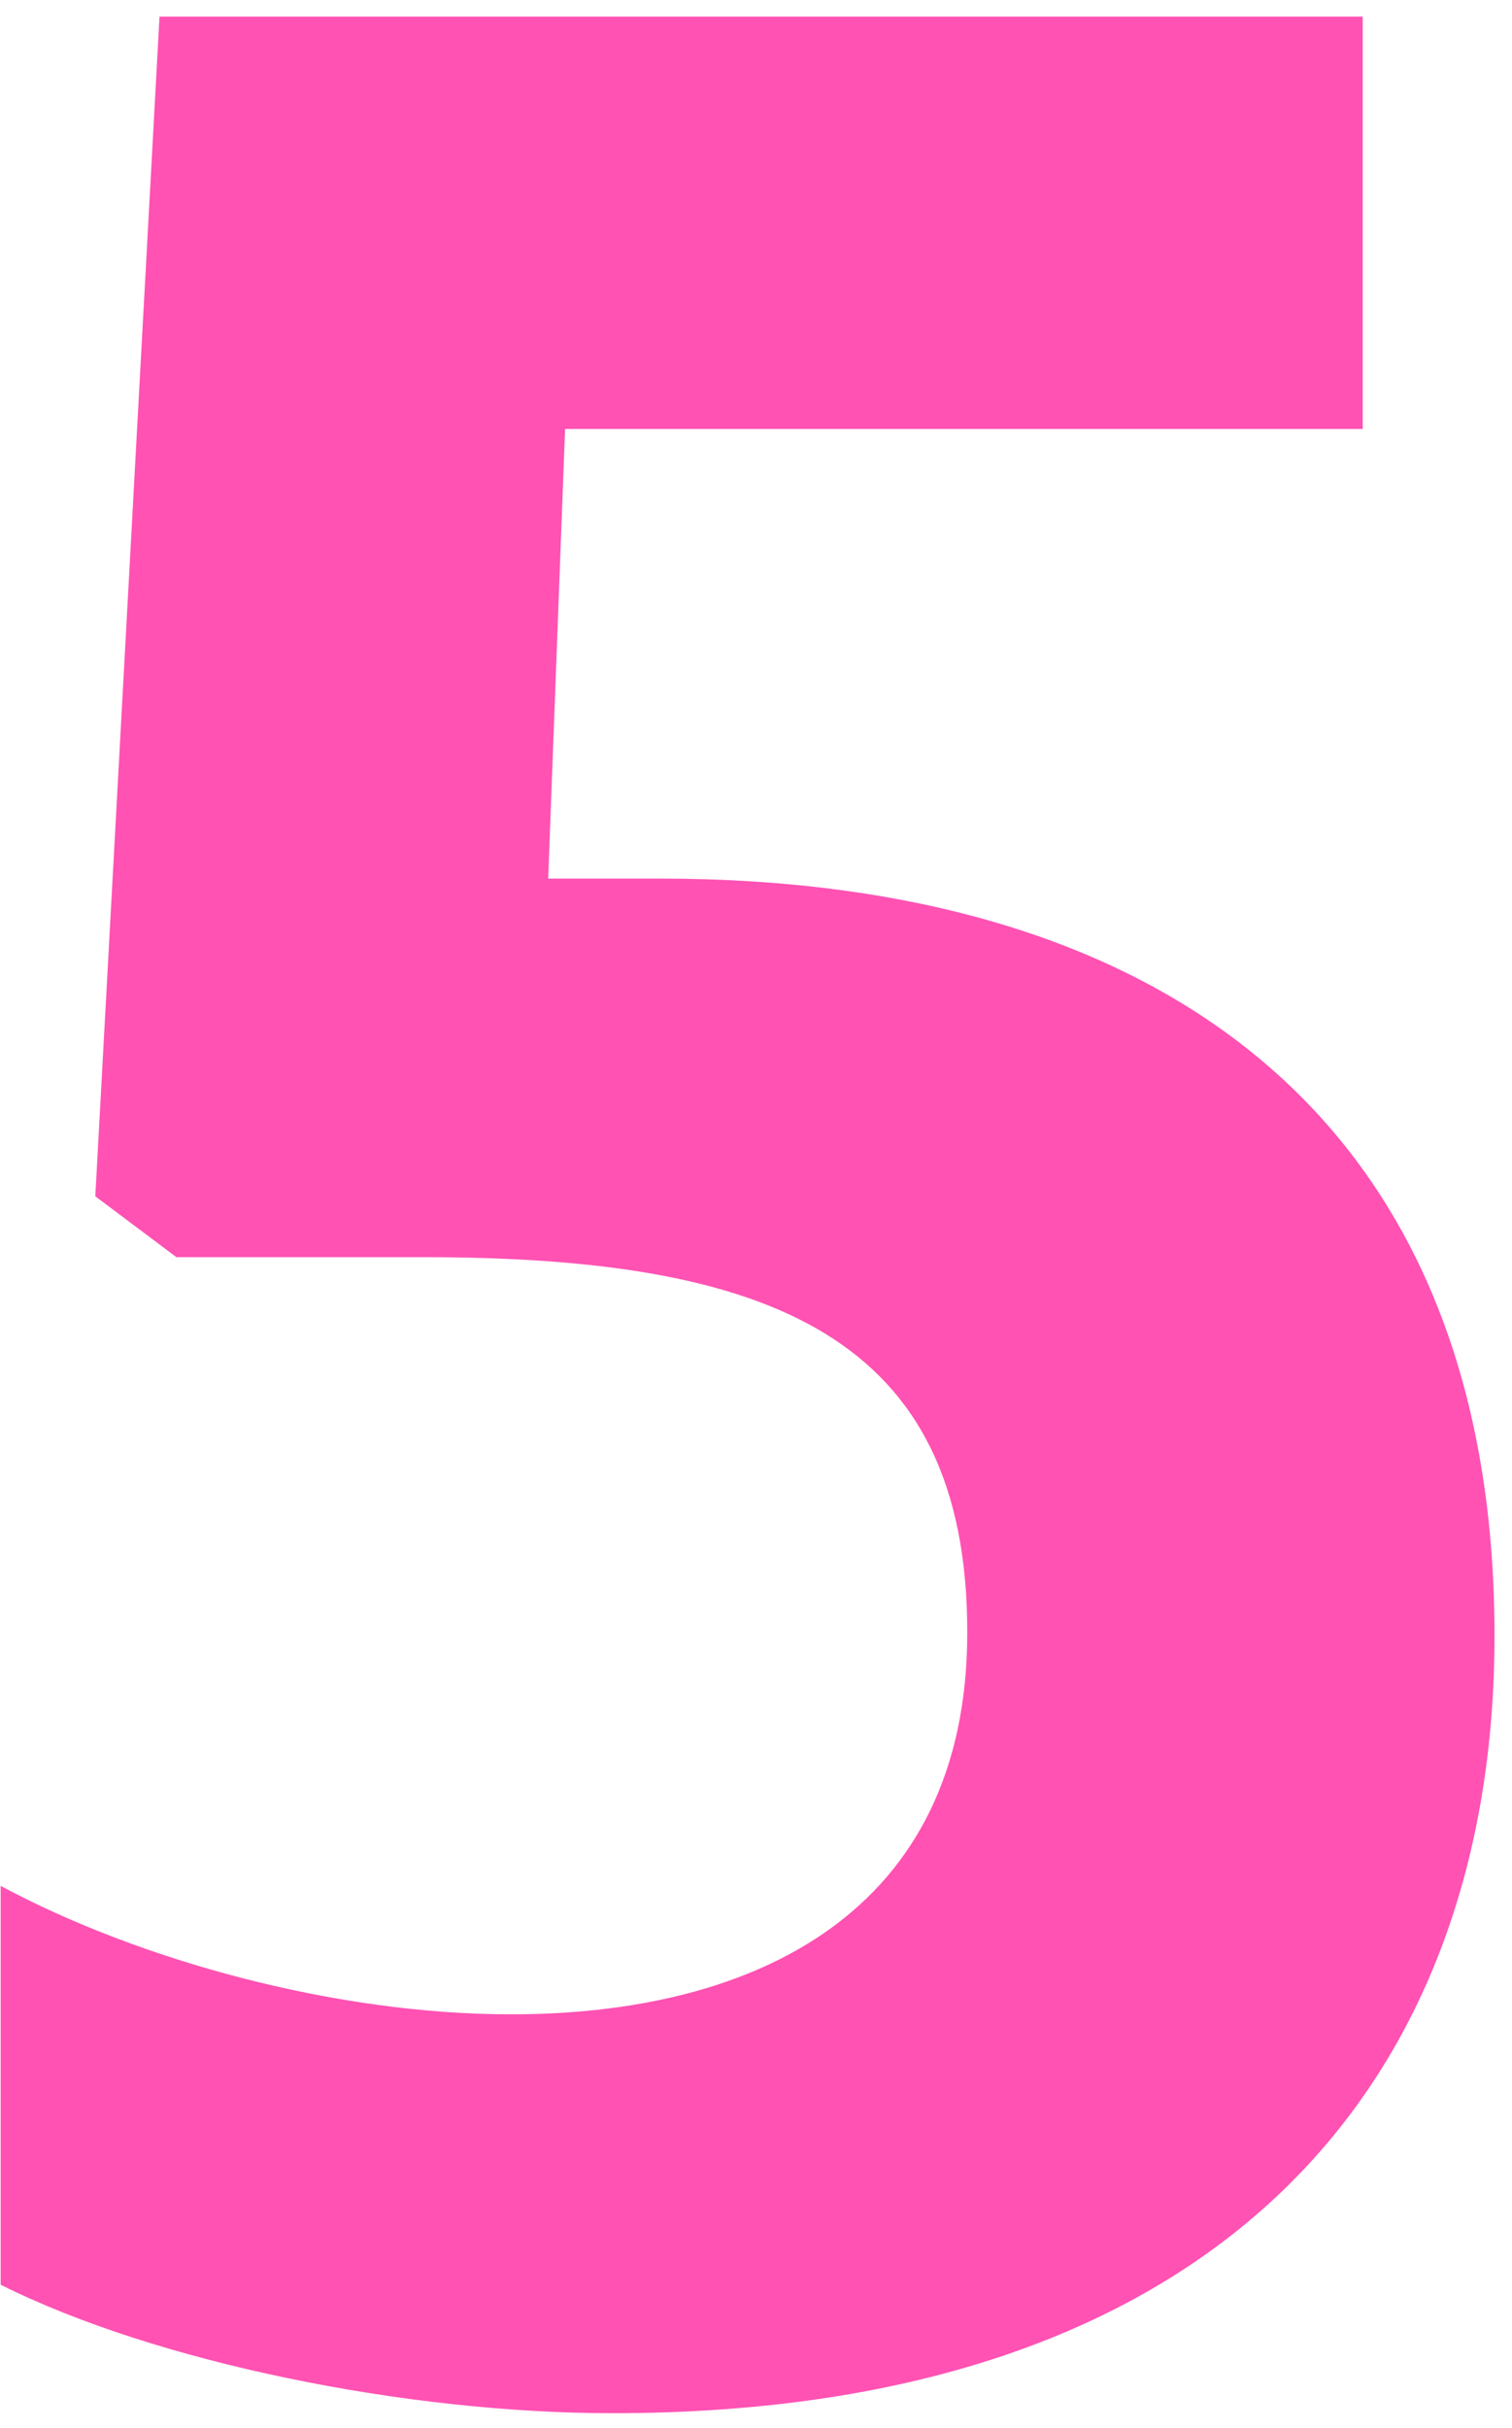
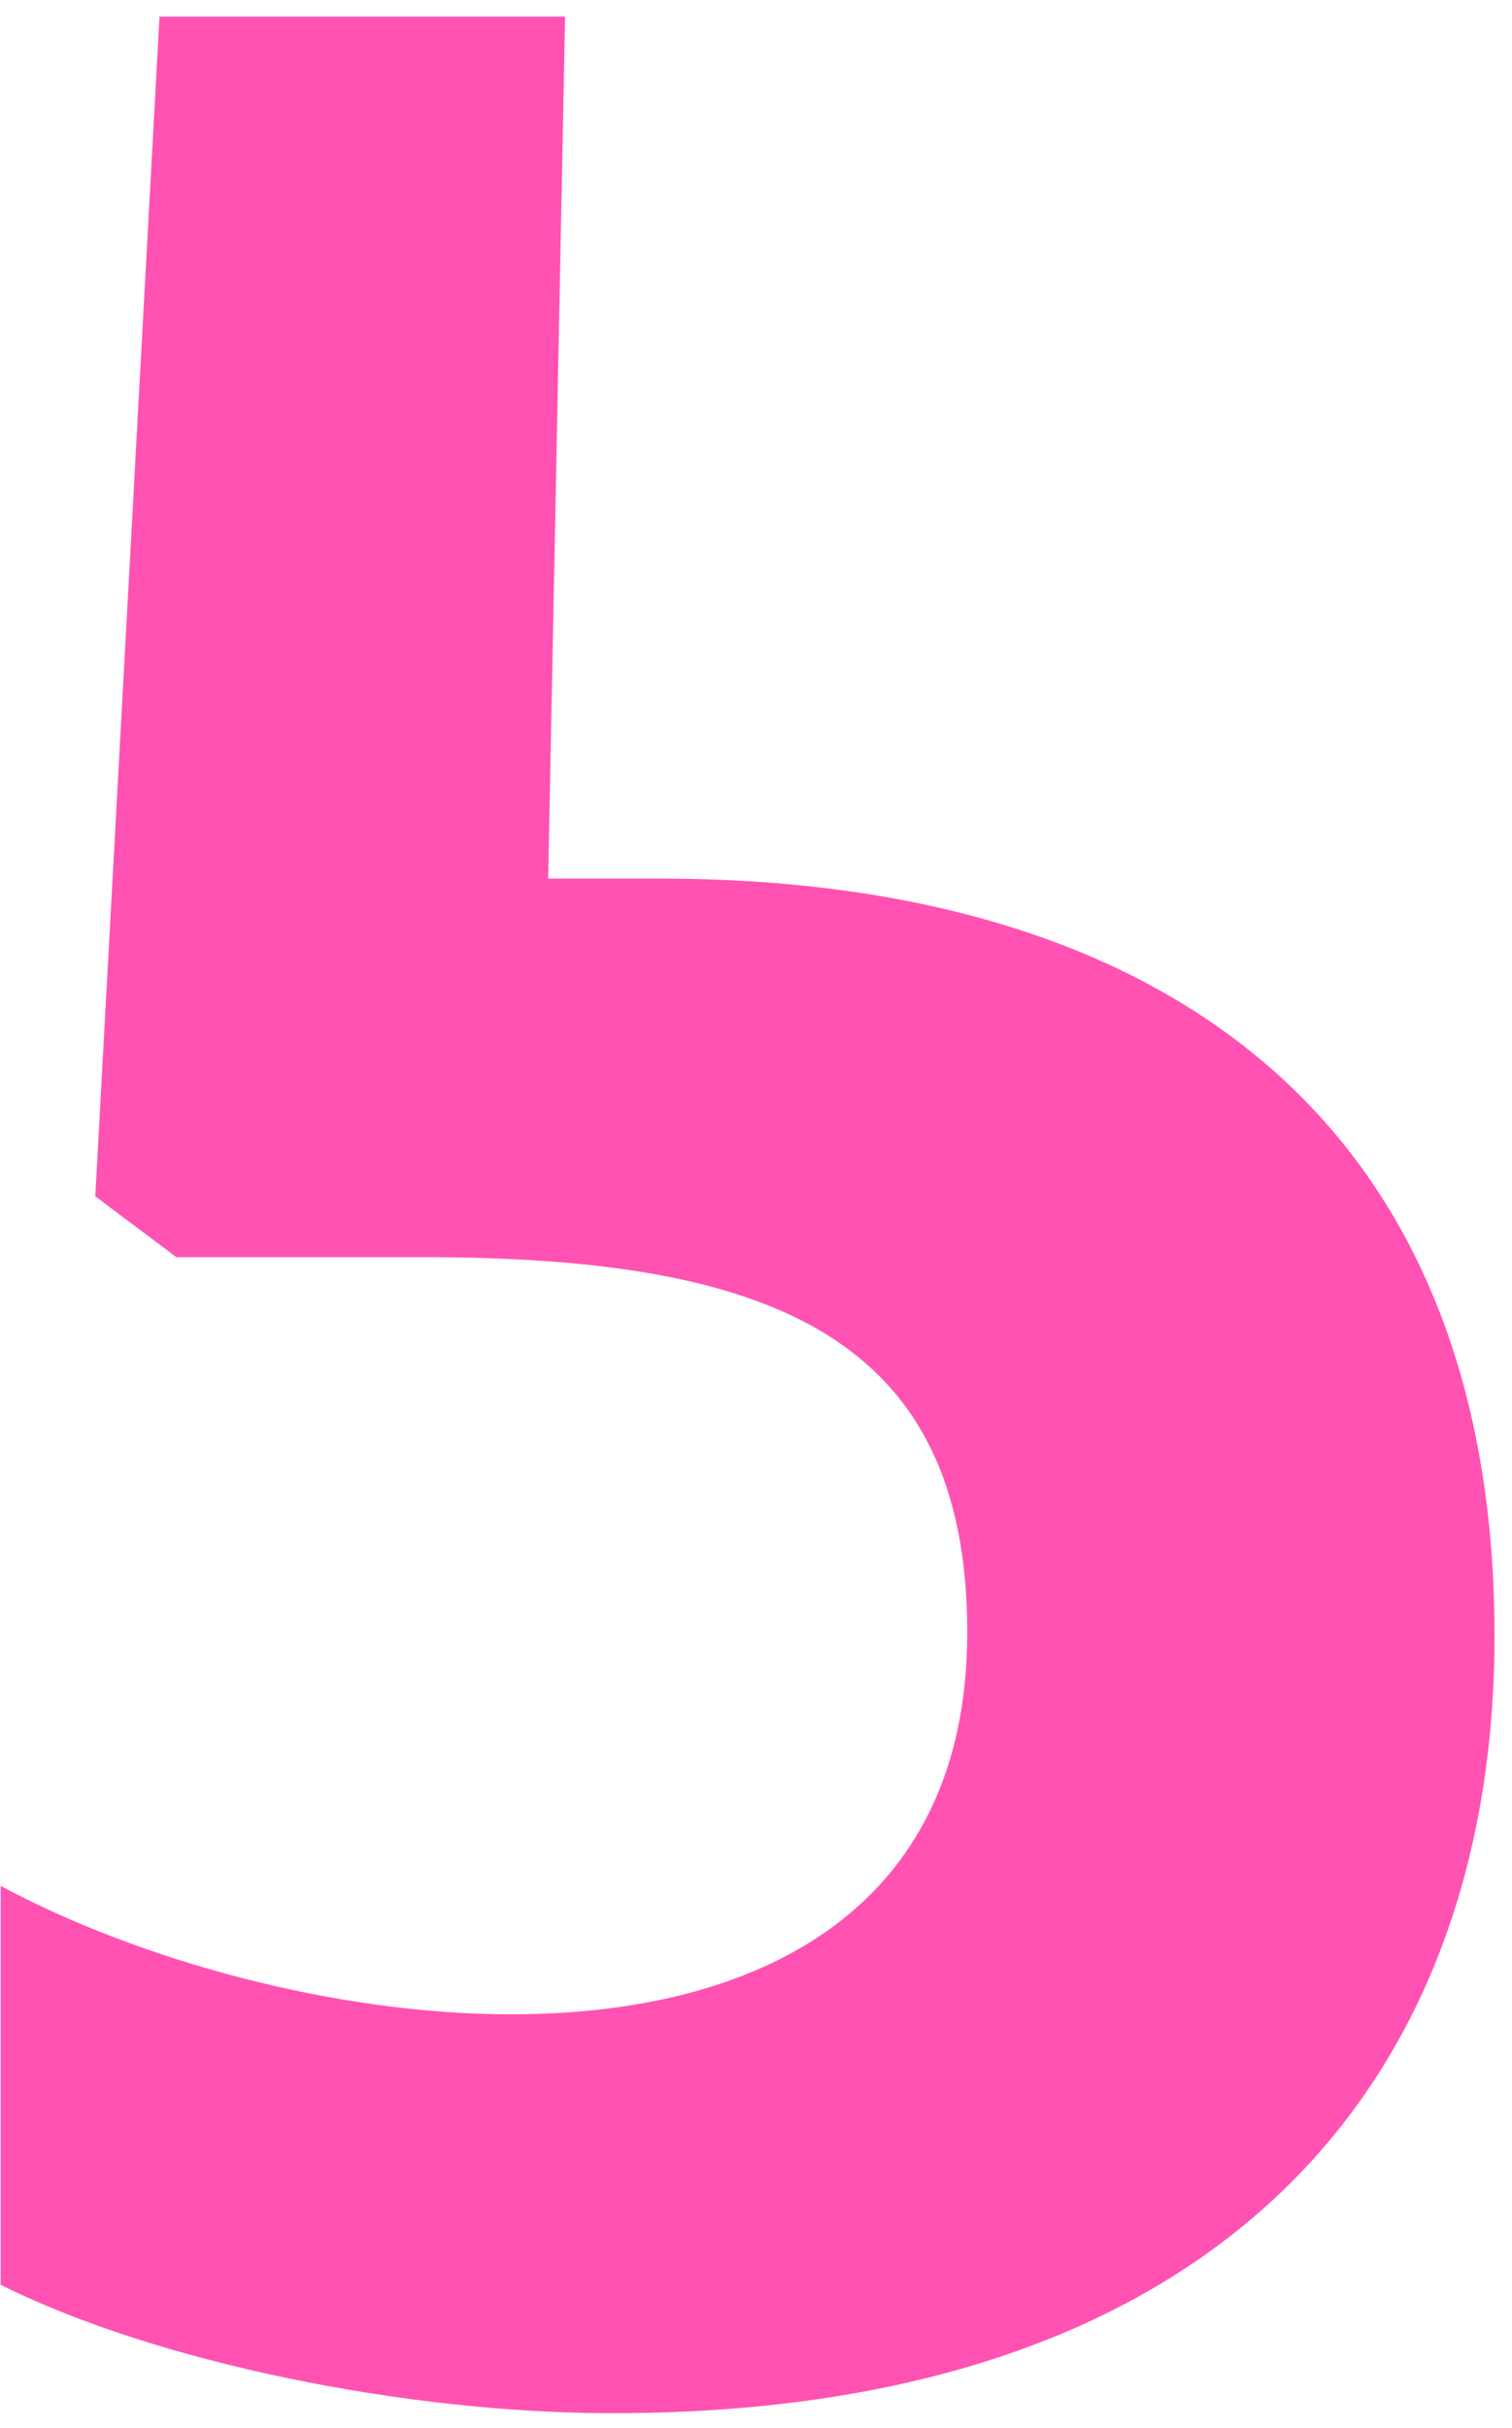
<svg xmlns="http://www.w3.org/2000/svg" width="71" height="114" viewBox="0 0 71 114" fill="none">
-   <path d="M7.49 0.78H63.99V20.142H26.535L25.741 41.25H30.979C54.309 41.25 70.179 52.36 70.179 76.801C70.179 97.591 57.483 113.303 28.757 113.303C19.076 113.303 7.331 110.923 0.031 107.272V88.545C6.538 92.037 15.743 94.576 23.996 94.576C35.423 94.576 45.421 89.815 45.421 76.642C45.421 62.676 36.057 59.026 19.869 59.026H8.284L4.475 56.169L7.49 0.78Z" fill="#FF52B3" />
+   <path d="M7.49 0.78H63.99H26.535L25.741 41.25H30.979C54.309 41.25 70.179 52.36 70.179 76.801C70.179 97.591 57.483 113.303 28.757 113.303C19.076 113.303 7.331 110.923 0.031 107.272V88.545C6.538 92.037 15.743 94.576 23.996 94.576C35.423 94.576 45.421 89.815 45.421 76.642C45.421 62.676 36.057 59.026 19.869 59.026H8.284L4.475 56.169L7.49 0.78Z" fill="#FF52B3" />
</svg>